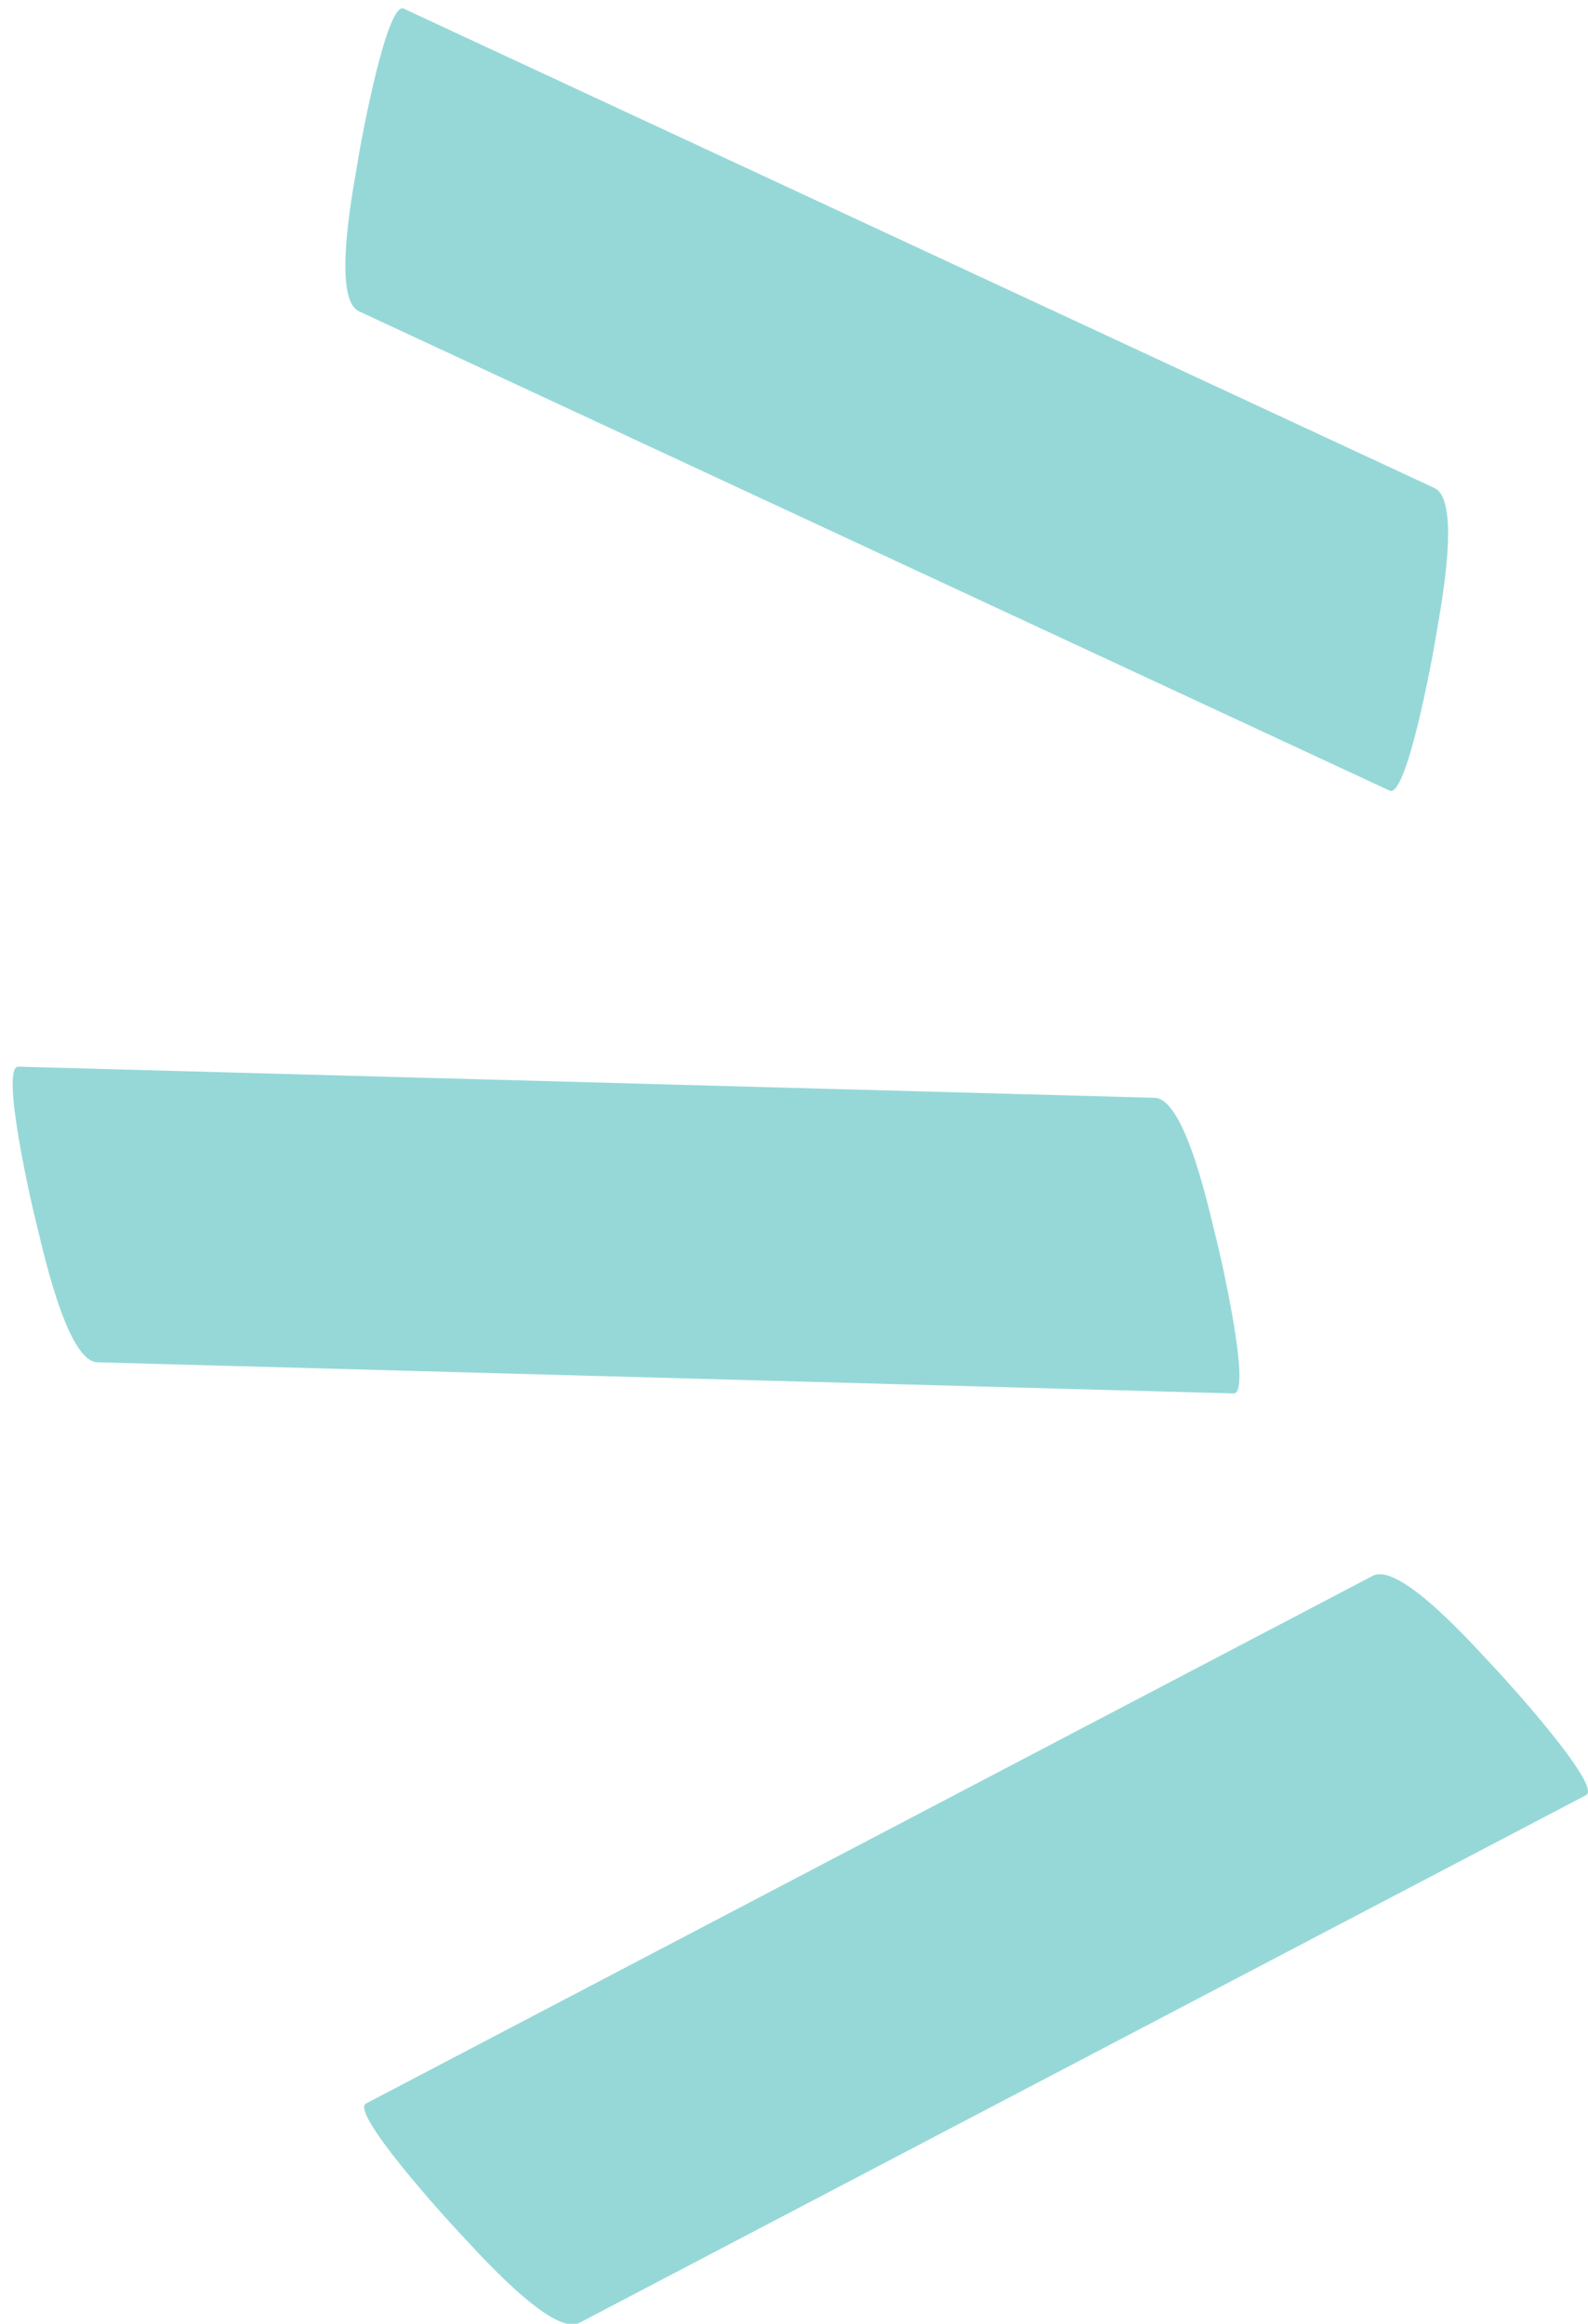
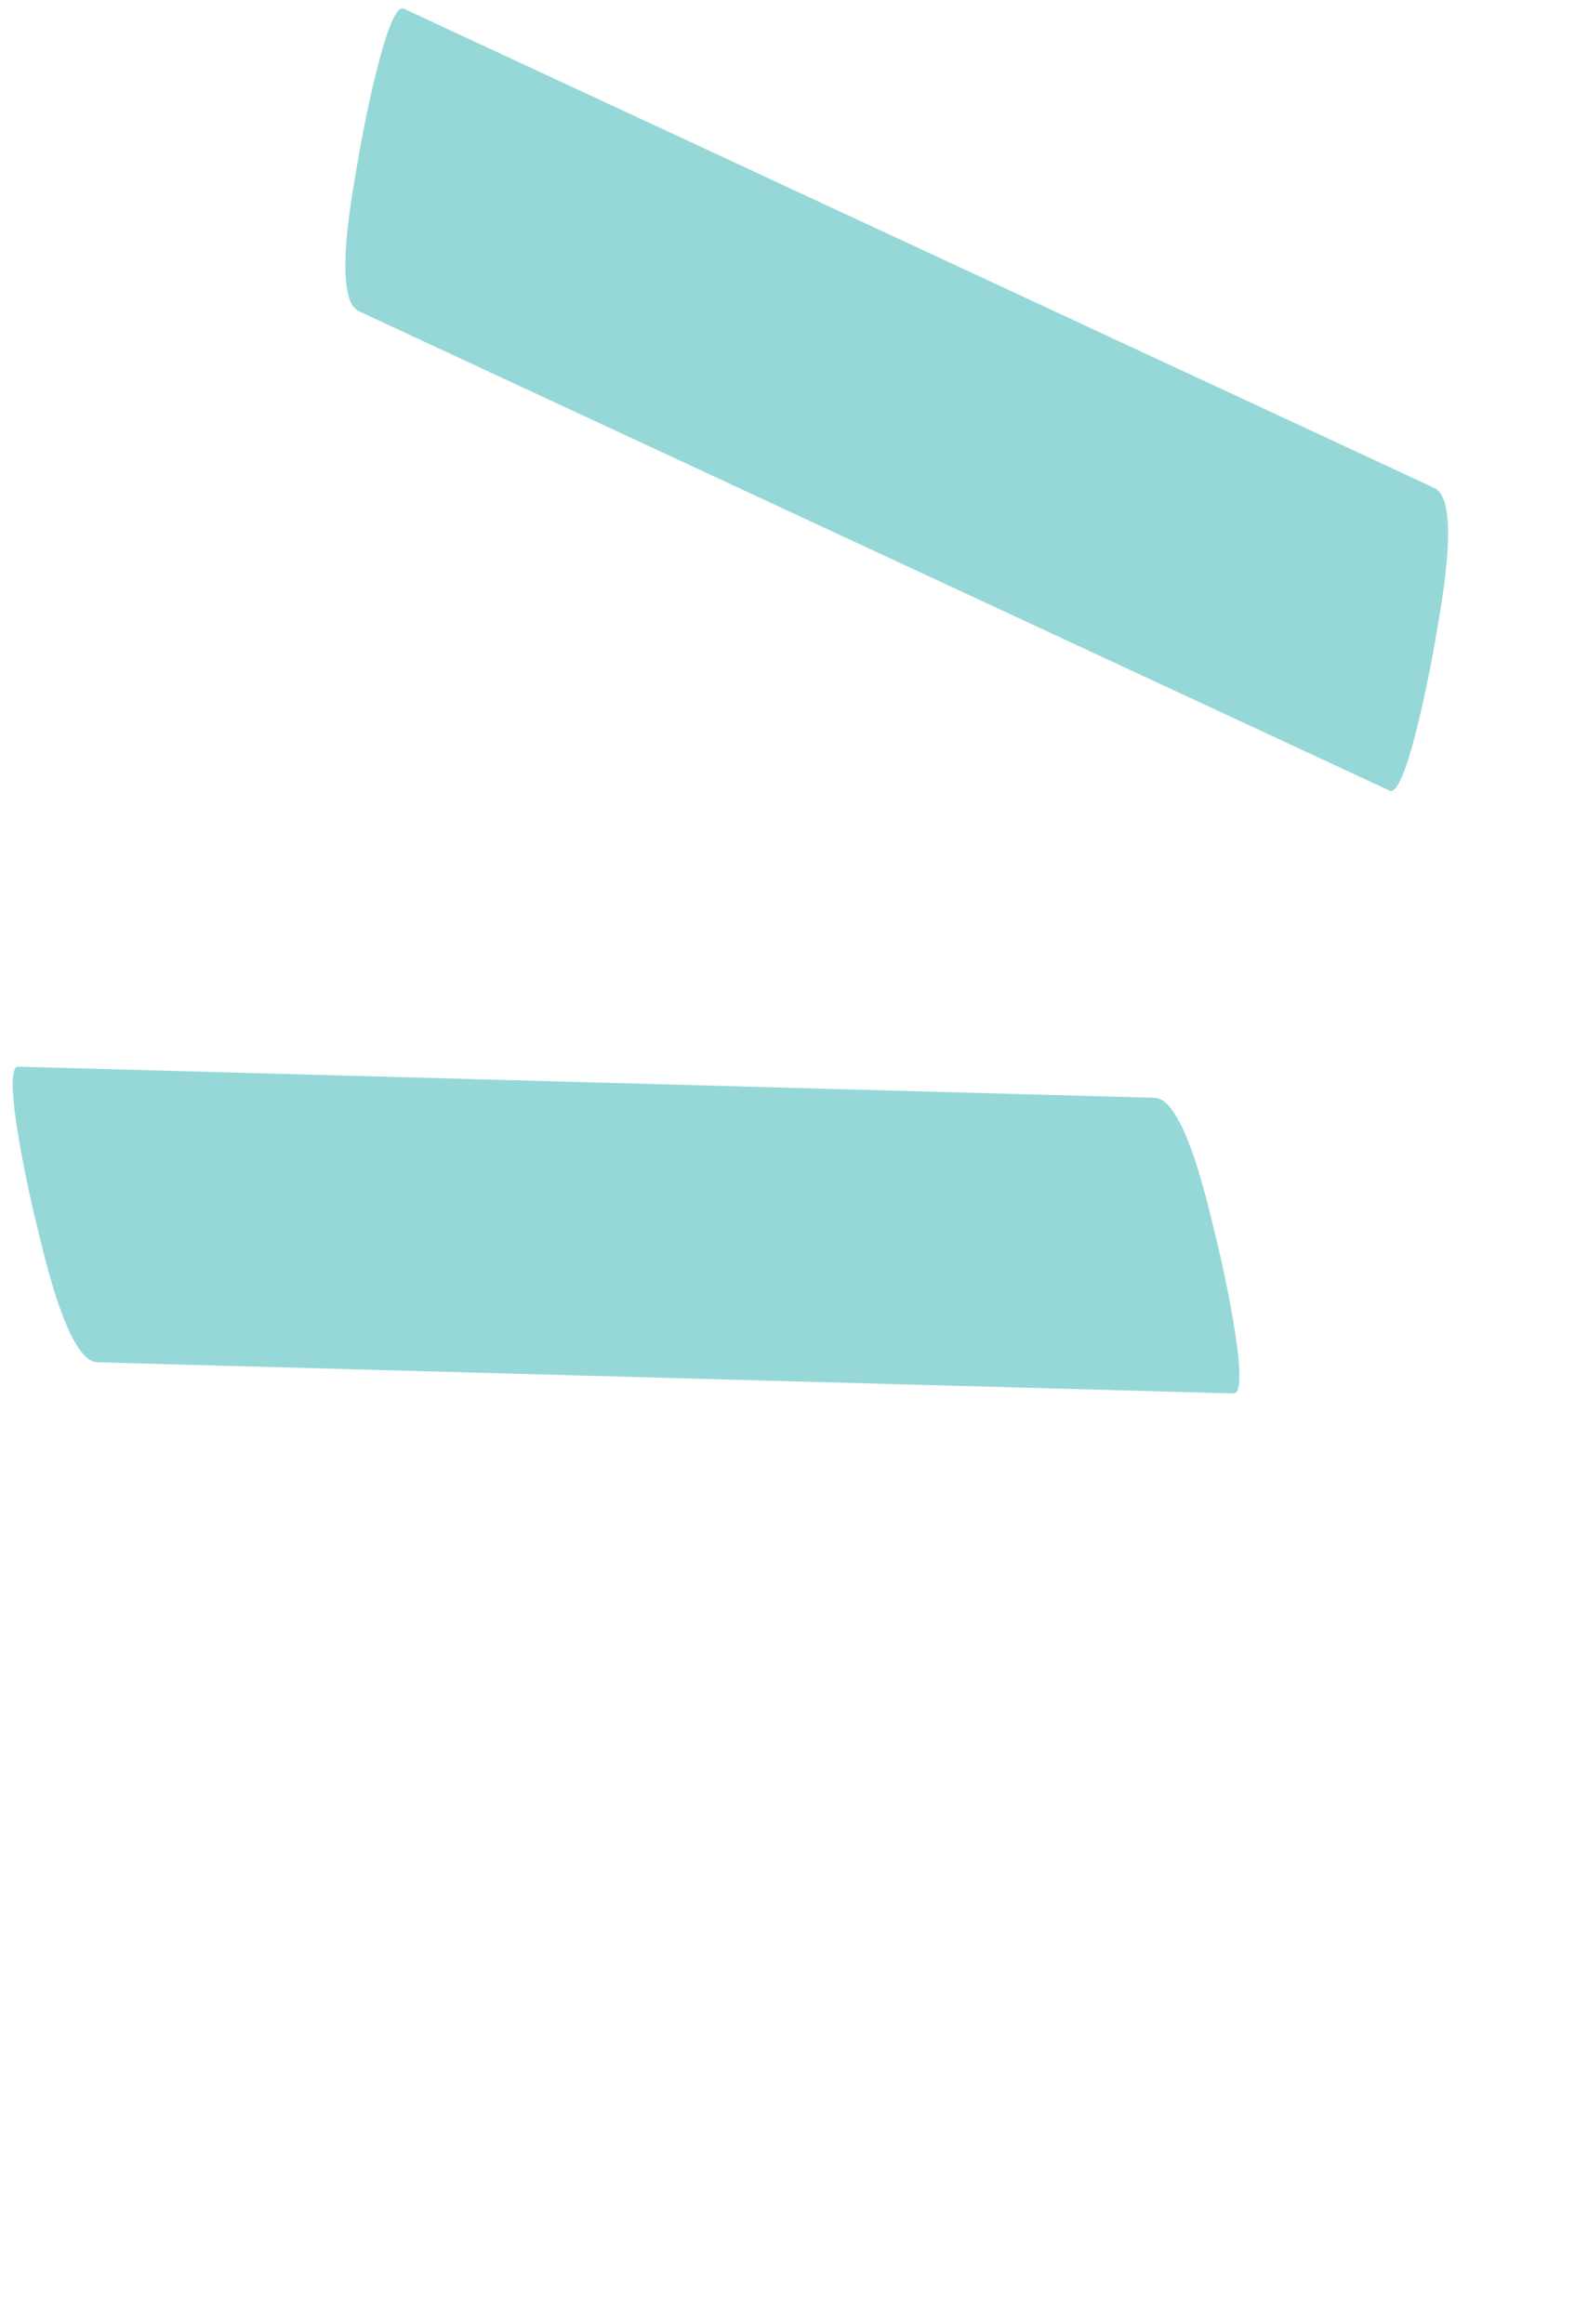
<svg xmlns="http://www.w3.org/2000/svg" fill="#000000" height="110.2" preserveAspectRatio="xMidYMid meet" version="1" viewBox="-0.6 -0.4 75.3 110.2" width="75.3" zoomAndPan="magnify">
  <defs>
    <clipPath id="a">
-       <path d="M 16 74 L 74.699 74 L 74.699 109.828 L 16 109.828 Z M 16 74" />
-     </clipPath>
+       </clipPath>
  </defs>
  <g>
    <g id="change1_2">
      <path d="M 65.293 37.094 C 49.004 29.516 32.715 21.941 16.422 14.363 C 15.07 13.734 16.234 8.129 16.402 7.027 C 16.484 6.496 17.734 -0.367 18.547 0.012 C 34.836 7.59 51.129 15.164 67.418 22.742 C 68.773 23.371 67.609 28.977 67.438 30.078 C 67.355 30.609 66.105 37.473 65.293 37.094" fill="#96d8d8" />
    </g>
    <g id="change1_3">
      <path d="M 57.898 65.68 C 39.938 65.188 21.977 64.695 4.02 64.203 C 2.527 64.16 1.371 58.551 1.09 57.477 C 0.953 56.953 -0.621 50.16 0.273 50.184 C 18.234 50.676 36.191 51.168 54.152 51.66 C 55.645 51.703 56.801 57.309 57.082 58.387 C 57.219 58.906 58.793 65.703 57.898 65.68" fill="#96d8d8" />
    </g>
    <g clip-path="url(#a)" id="change1_1">
      <path d="M 74.609 84.73 C 58.699 93.07 42.785 101.414 26.875 109.754 C 25.551 110.449 21.801 106.117 21.031 105.316 C 20.66 104.93 15.965 99.766 16.758 99.352 C 32.672 91.008 48.586 82.668 64.496 74.328 C 65.82 73.633 69.566 77.965 70.34 78.766 C 70.711 79.156 75.406 84.312 74.609 84.73" fill="#96d8d8" />
    </g>
  </g>
</svg>